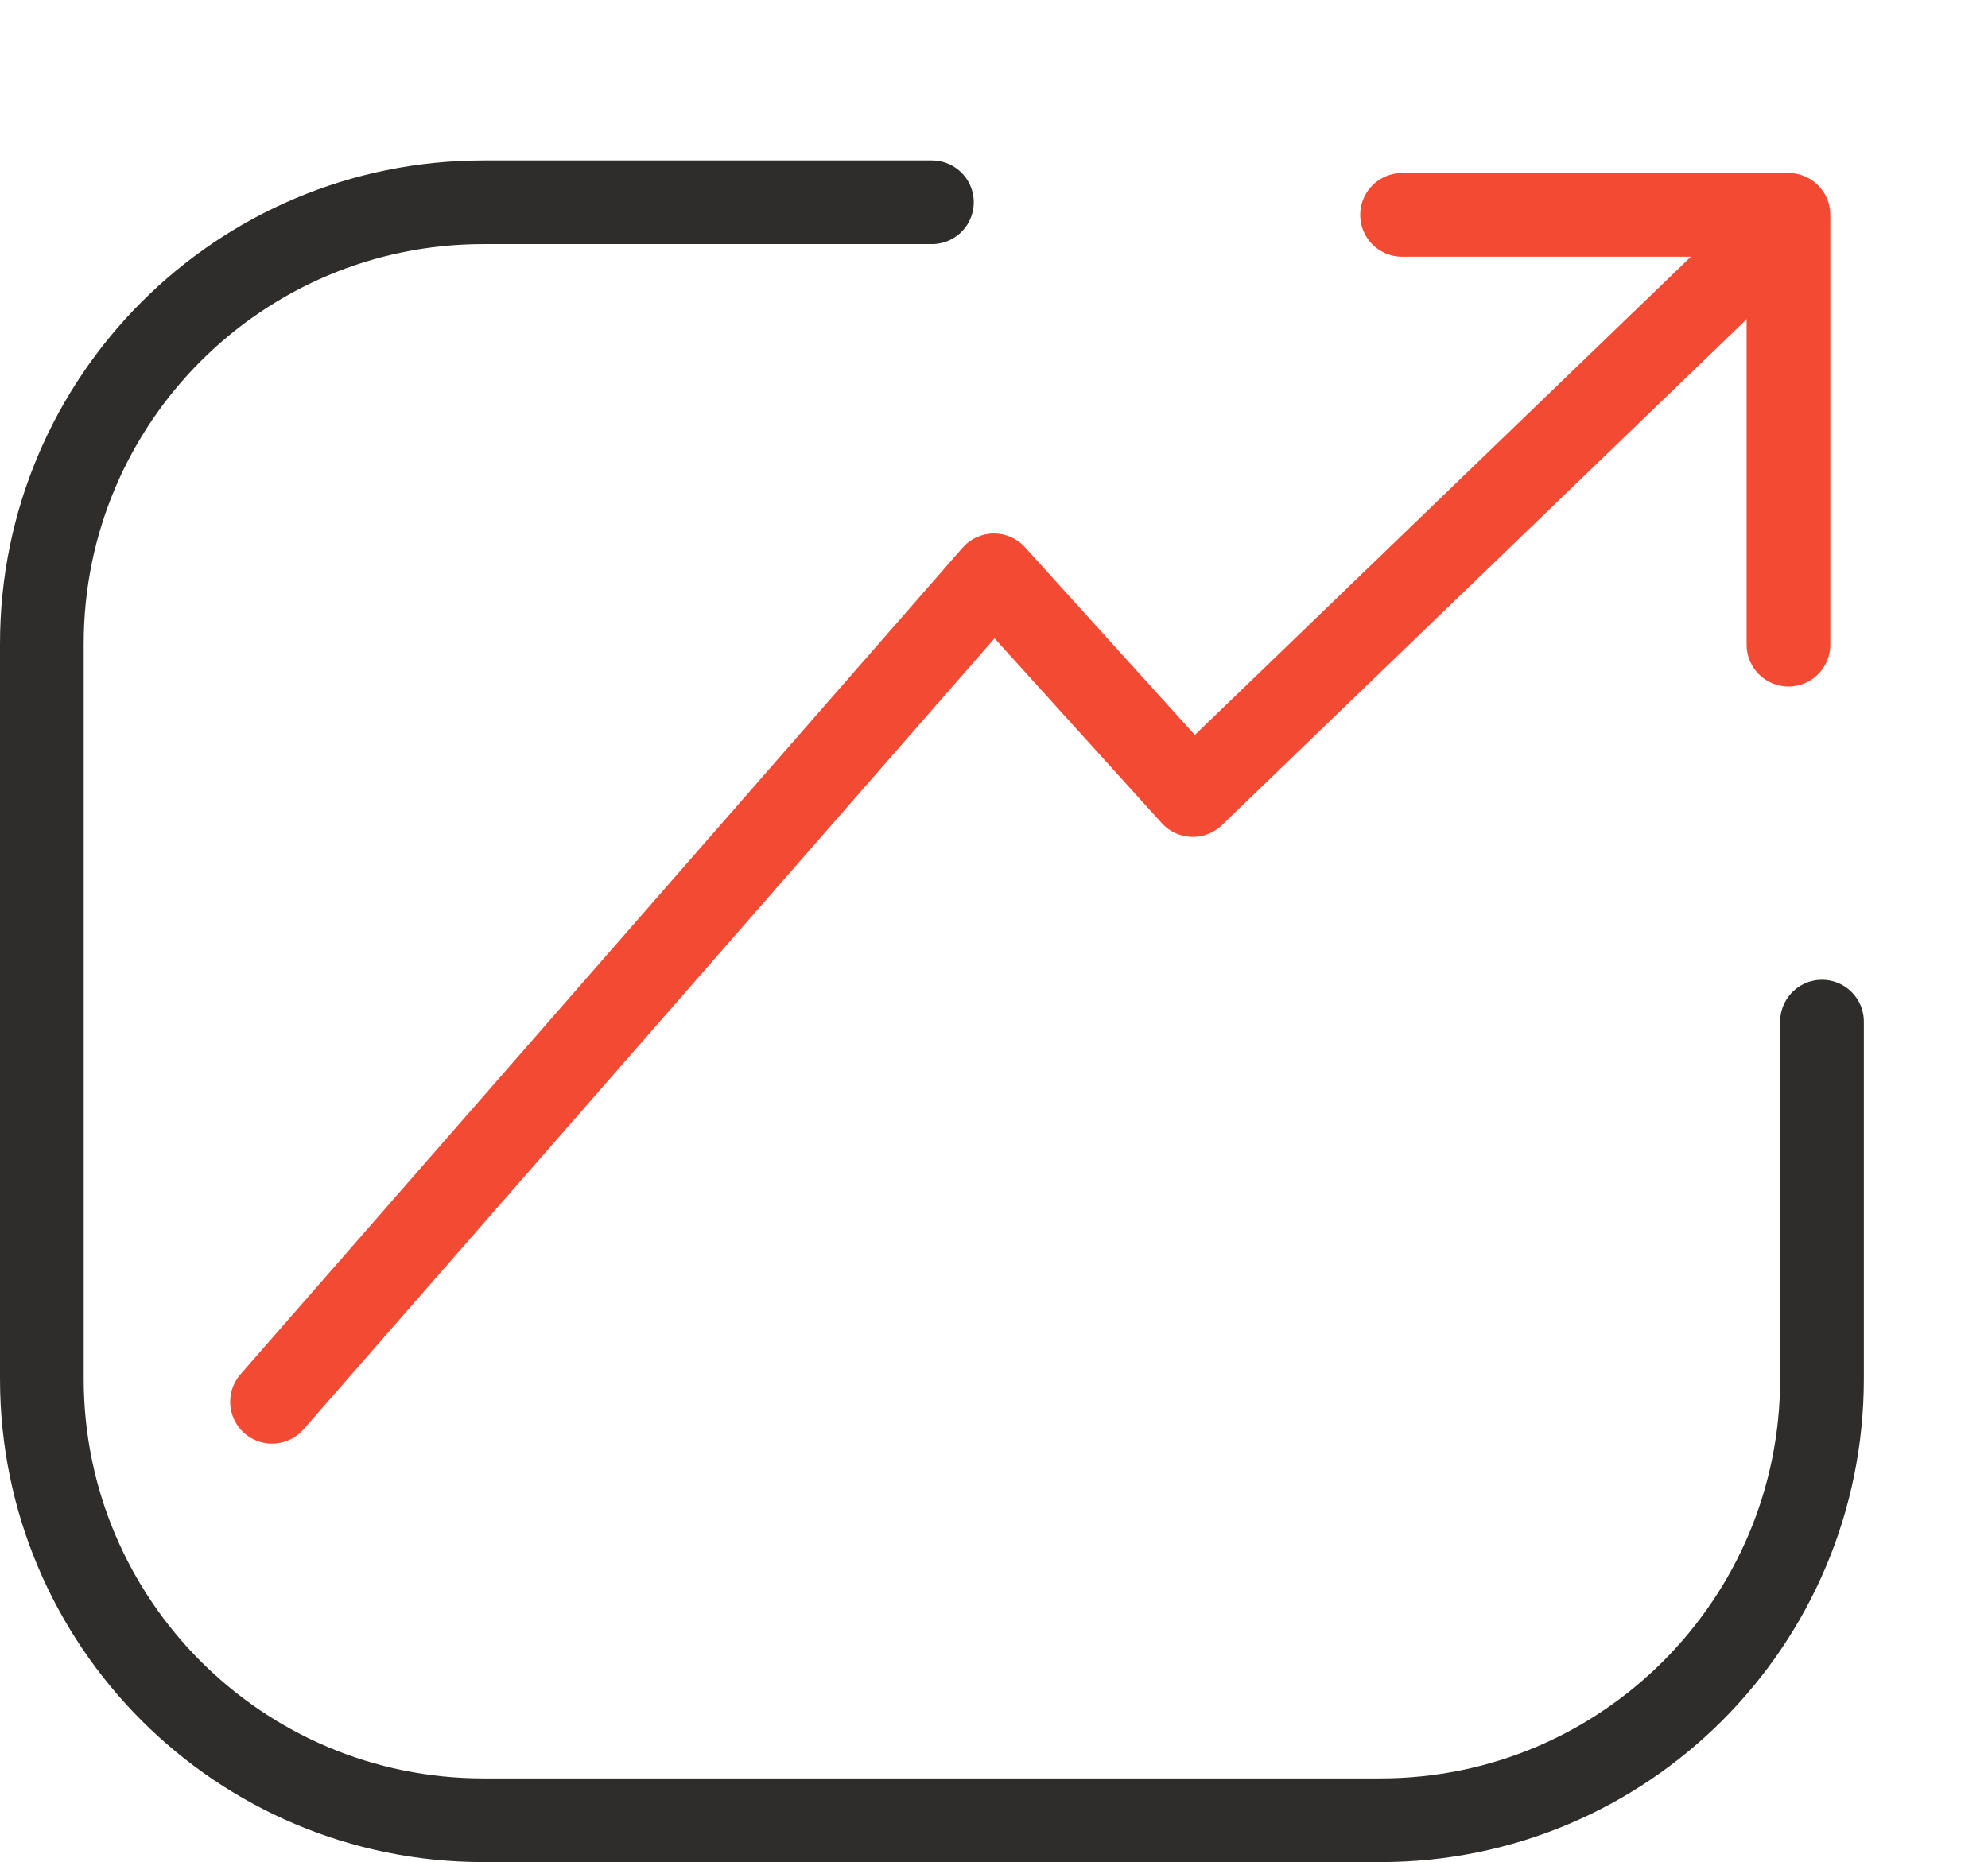
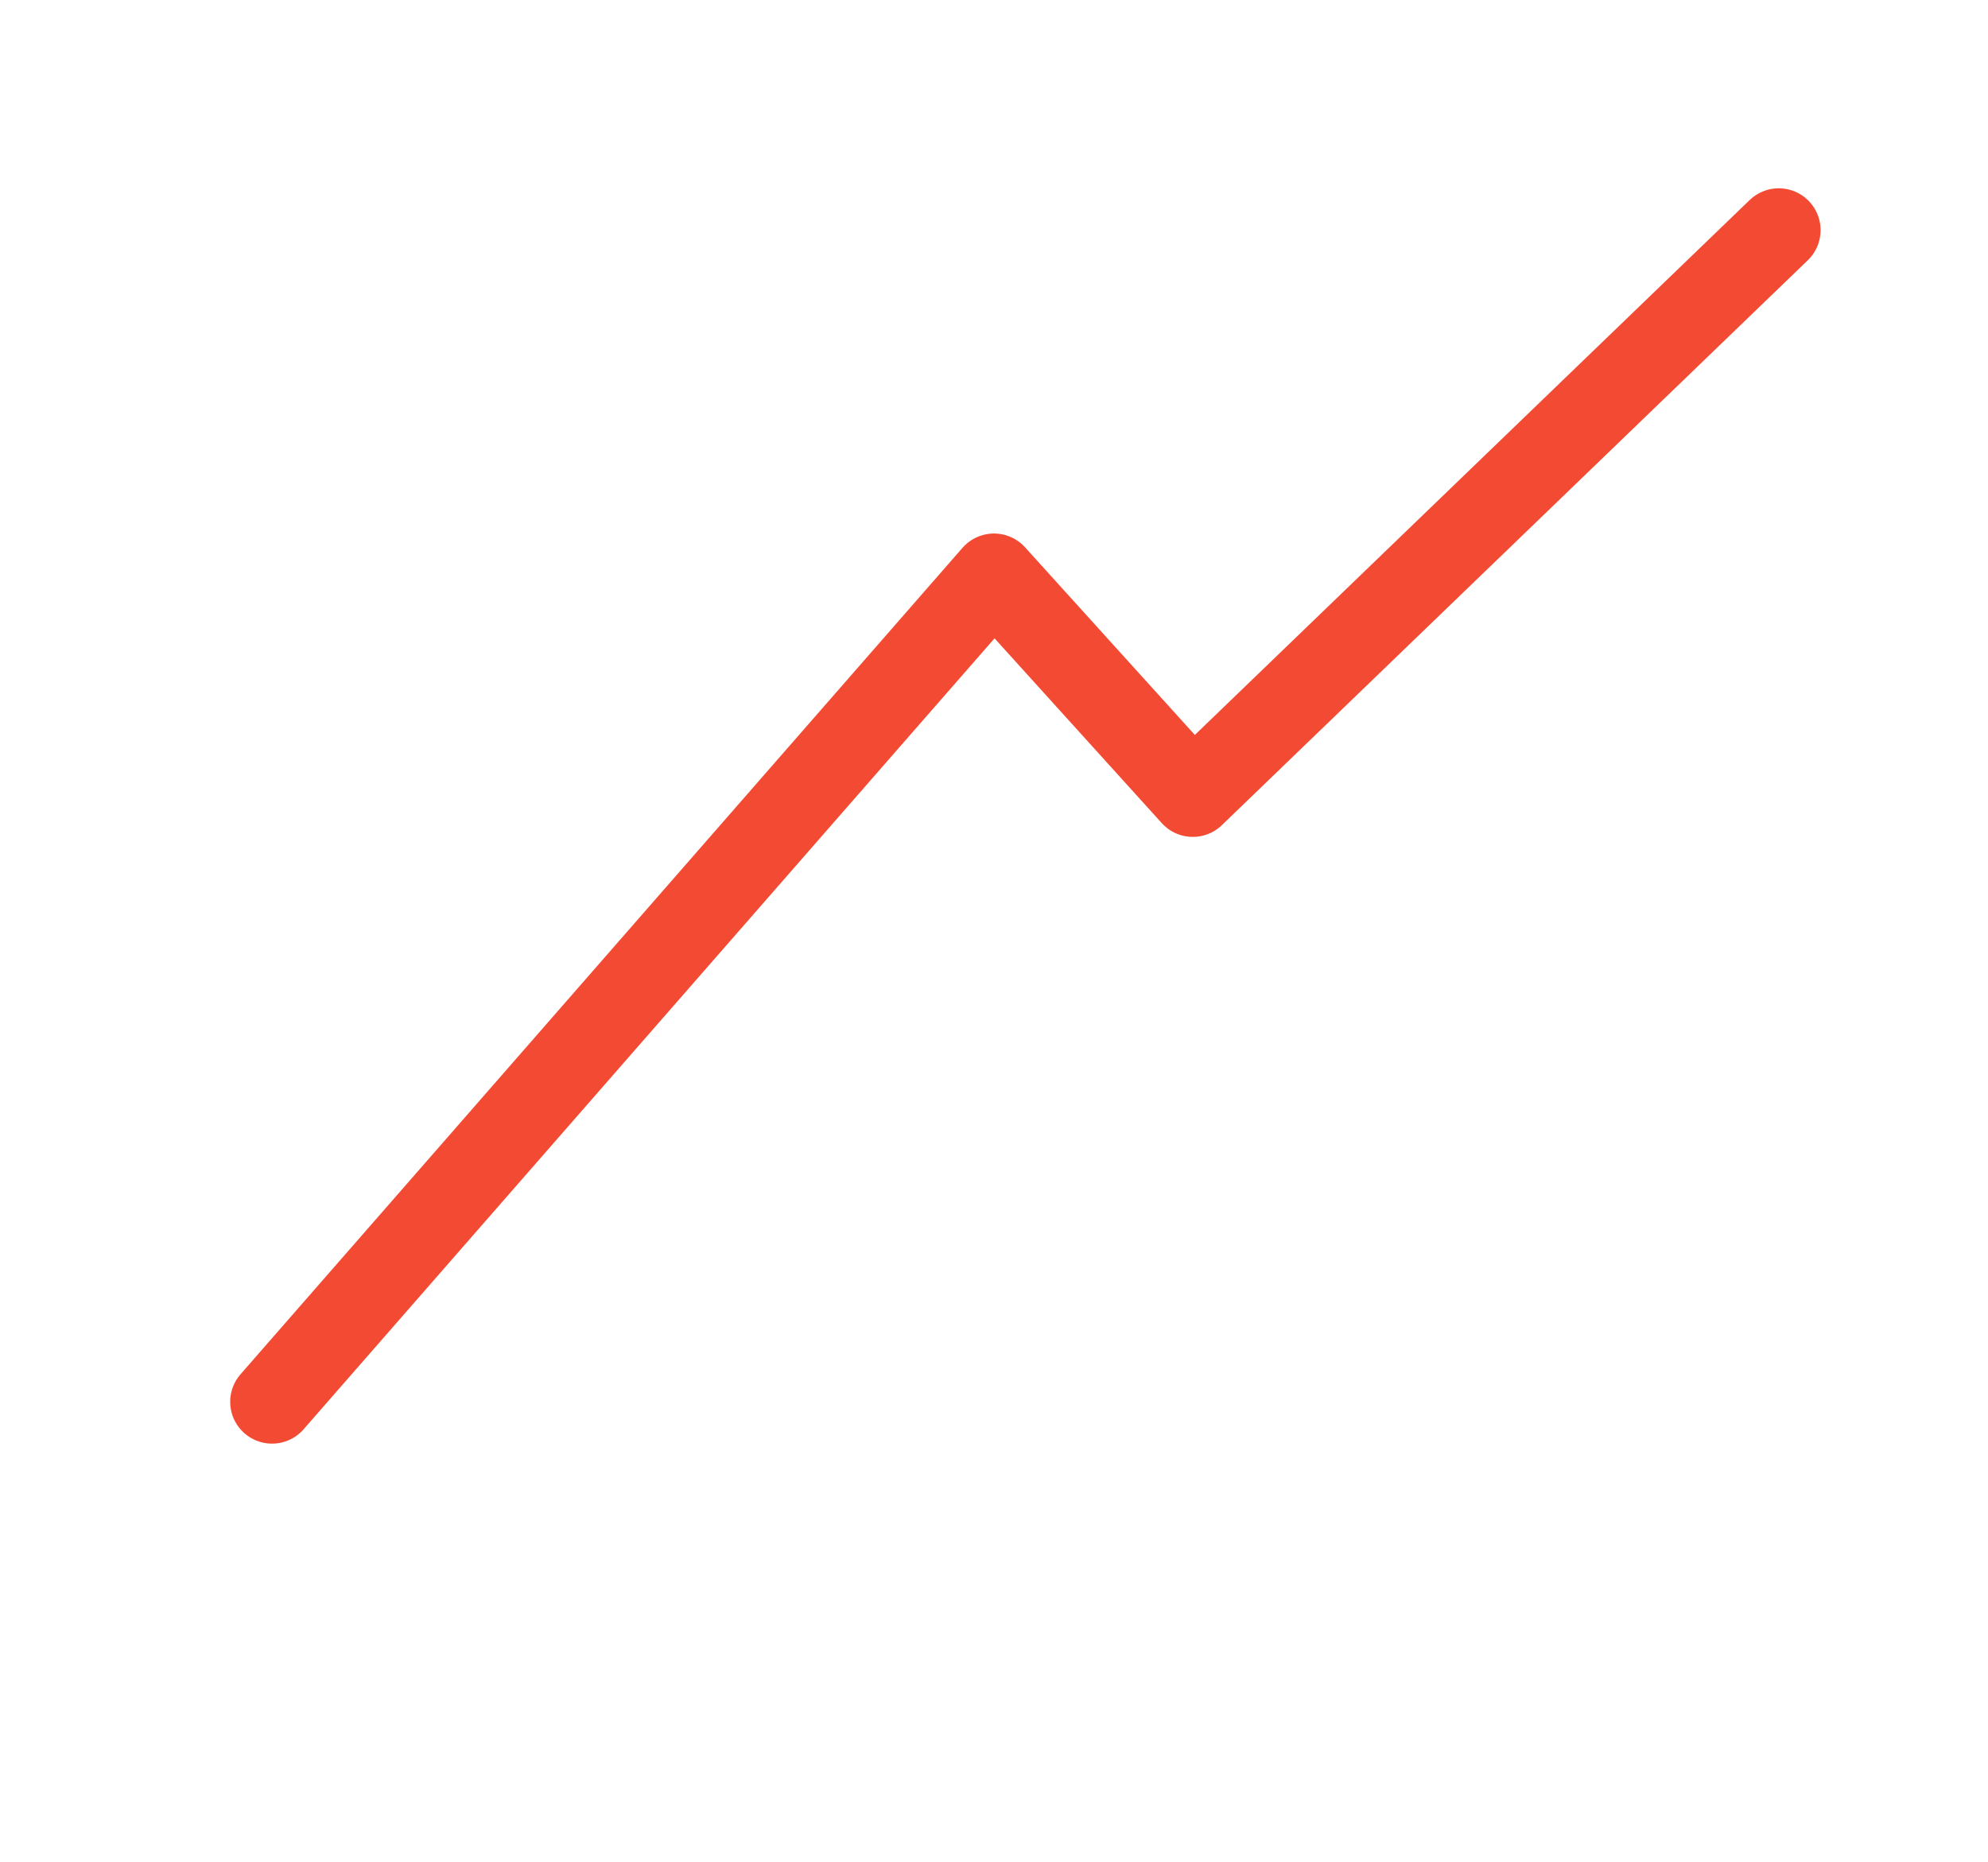
<svg xmlns="http://www.w3.org/2000/svg" fill="none" viewBox="0 0 95 89">
-   <path stroke="#2E2D2C" stroke-linecap="round" stroke-width="4" d="M44.533 9.667H23.1C11.446 9.667 2 19.113 2 30.766V65.9C2 77.553 11.446 87 23.099 87h42.869c11.652 0 21.099-9.447 21.099-21.1V48.83" />
  <path stroke="#F34B33" stroke-linecap="round" stroke-linejoin="round" stroke-width="4" d="m13 67 34.5-39.5L57 38l28-27" data-theme="true" />
-   <path stroke="#F34B33" stroke-linecap="round" stroke-linejoin="round" stroke-width="4" d="M67 10.27h18.465v20.542" data-theme="true" />
</svg>